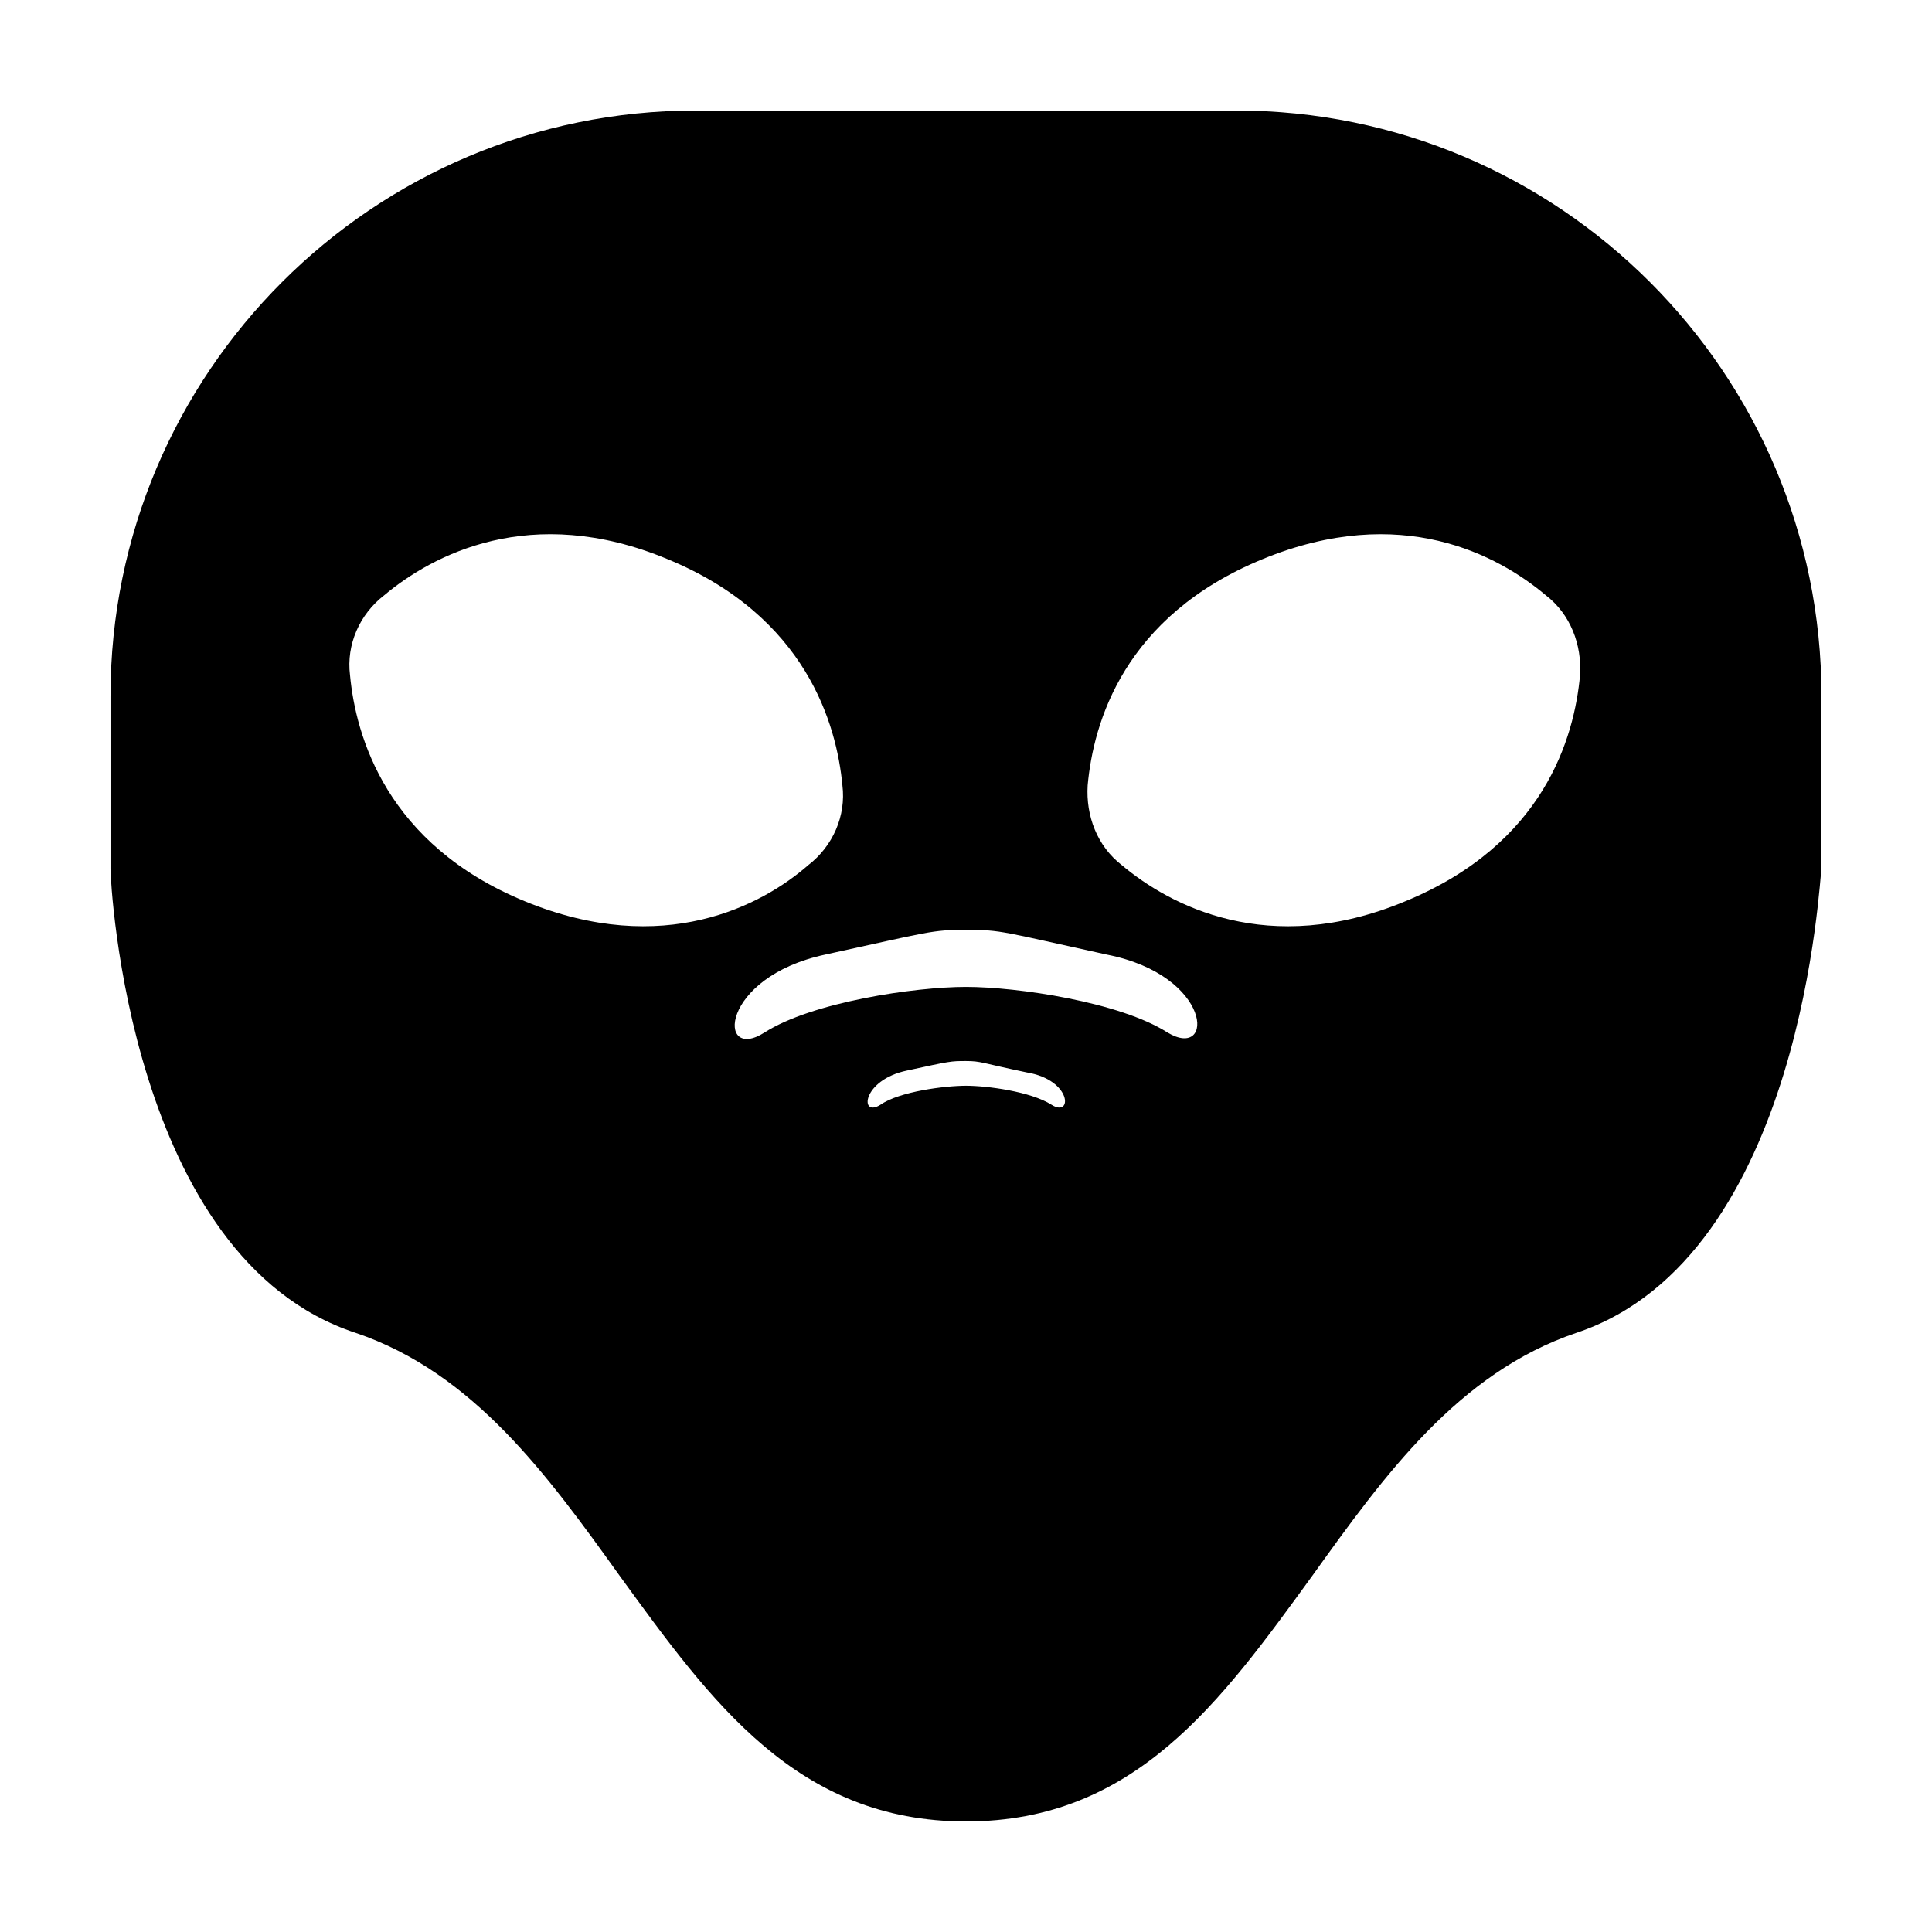
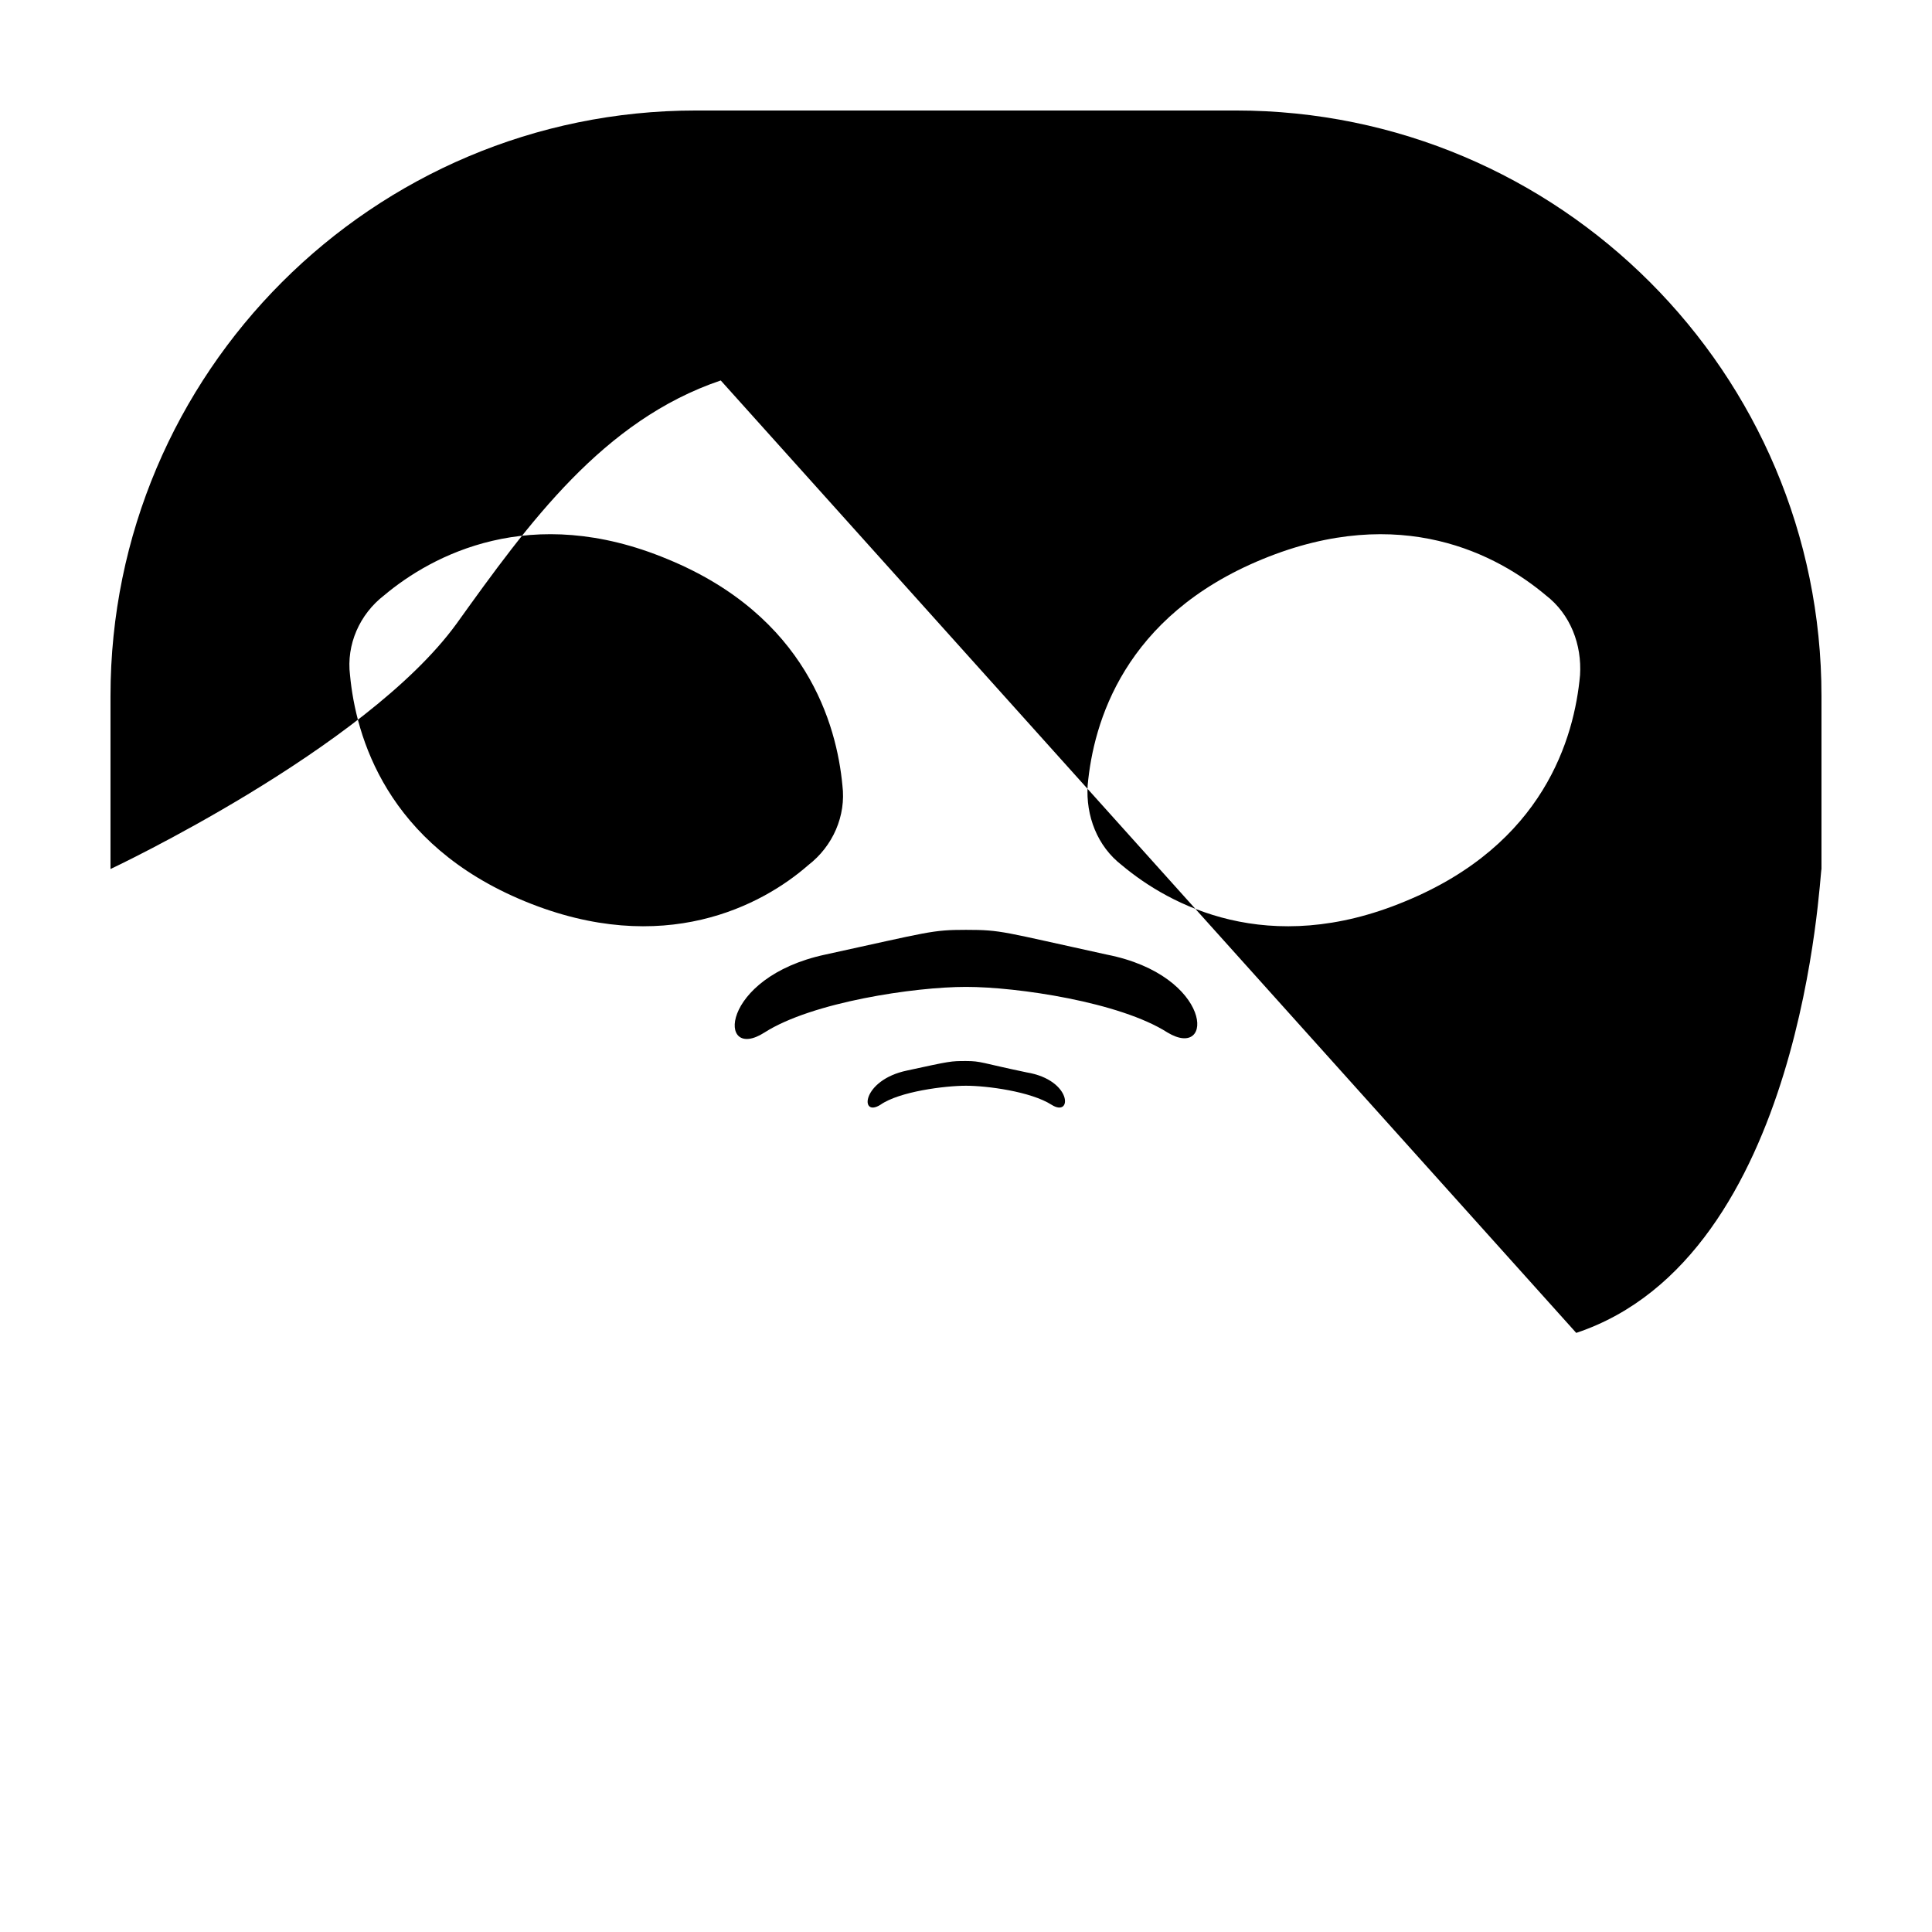
<svg xmlns="http://www.w3.org/2000/svg" fill="#000000" width="800px" height="800px" version="1.1" viewBox="144 144 512 512">
-   <path d="m561.72 497.23c60.457-20.152 64.488-121.92 64.992-122.93v-45.848c-0.004-85.648-69.527-155.17-155.18-155.17h-143.08c-85.648 0-155.17 69.523-155.17 155.17v45.848c0 4.031 5.039 103.28 64.992 122.93 31.234 10.578 50.883 37.785 70.031 64.488 24.18 33.25 46.852 64.988 91.691 64.988s67.512-31.738 91.691-64.992c19.145-26.699 38.793-53.906 70.031-64.484zm-278.61-114.37c-36.777-15.113-44.84-43.832-46.352-59.953-1.008-8.062 2.519-16.121 9.07-21.16 12.594-10.578 38.793-24.688 75.066-9.574 36.777 15.113 44.84 43.832 46.352 59.953 1.008 8.062-2.519 16.121-9.07 21.16-12.09 10.582-38.285 24.691-75.066 9.574zm139.56 53.91c-5.543-3.527-17.129-5.039-22.672-5.039s-17.633 1.512-22.672 5.039c-5.543 3.527-5.039-6.551 7.055-9.07 11.586-2.519 11.586-2.519 15.617-2.519s4.031 0.504 16.121 3.023c12.09 2.016 12.09 12.094 6.551 8.566zm30.73-19.145c-12.594-8.062-39.801-12.09-53.402-12.09s-40.809 4.031-53.402 12.09c-12.594 8.062-12.09-14.609 16.121-20.656 27.711-6.047 28.215-6.551 37.281-6.551 9.574 0 9.574 0.504 37.281 6.551 28.211 5.539 28.715 28.211 16.121 20.656zm-12.09-44.336c-6.551-5.039-9.574-13.098-9.07-21.16 1.512-16.625 9.574-44.84 46.352-59.953 36.777-15.113 62.473-1.008 75.066 9.574 6.551 5.039 9.574 13.098 9.07 21.16-1.512 16.625-9.574 44.84-46.352 59.953-36.273 15.113-62.473 1.004-75.066-9.574z" />
+   <path d="m561.72 497.23c60.457-20.152 64.488-121.92 64.992-122.93v-45.848c-0.004-85.648-69.527-155.17-155.18-155.17h-143.08c-85.648 0-155.17 69.523-155.17 155.17v45.848s67.512-31.738 91.691-64.992c19.145-26.699 38.793-53.906 70.031-64.484zm-278.61-114.37c-36.777-15.113-44.84-43.832-46.352-59.953-1.008-8.062 2.519-16.121 9.07-21.16 12.594-10.578 38.793-24.688 75.066-9.574 36.777 15.113 44.84 43.832 46.352 59.953 1.008 8.062-2.519 16.121-9.07 21.16-12.09 10.582-38.285 24.691-75.066 9.574zm139.56 53.91c-5.543-3.527-17.129-5.039-22.672-5.039s-17.633 1.512-22.672 5.039c-5.543 3.527-5.039-6.551 7.055-9.07 11.586-2.519 11.586-2.519 15.617-2.519s4.031 0.504 16.121 3.023c12.09 2.016 12.09 12.094 6.551 8.566zm30.73-19.145c-12.594-8.062-39.801-12.09-53.402-12.09s-40.809 4.031-53.402 12.09c-12.594 8.062-12.09-14.609 16.121-20.656 27.711-6.047 28.215-6.551 37.281-6.551 9.574 0 9.574 0.504 37.281 6.551 28.211 5.539 28.715 28.211 16.121 20.656zm-12.09-44.336c-6.551-5.039-9.574-13.098-9.07-21.16 1.512-16.625 9.574-44.84 46.352-59.953 36.777-15.113 62.473-1.008 75.066 9.574 6.551 5.039 9.574 13.098 9.07 21.16-1.512 16.625-9.574 44.84-46.352 59.953-36.273 15.113-62.473 1.004-75.066-9.574z" />
</svg>